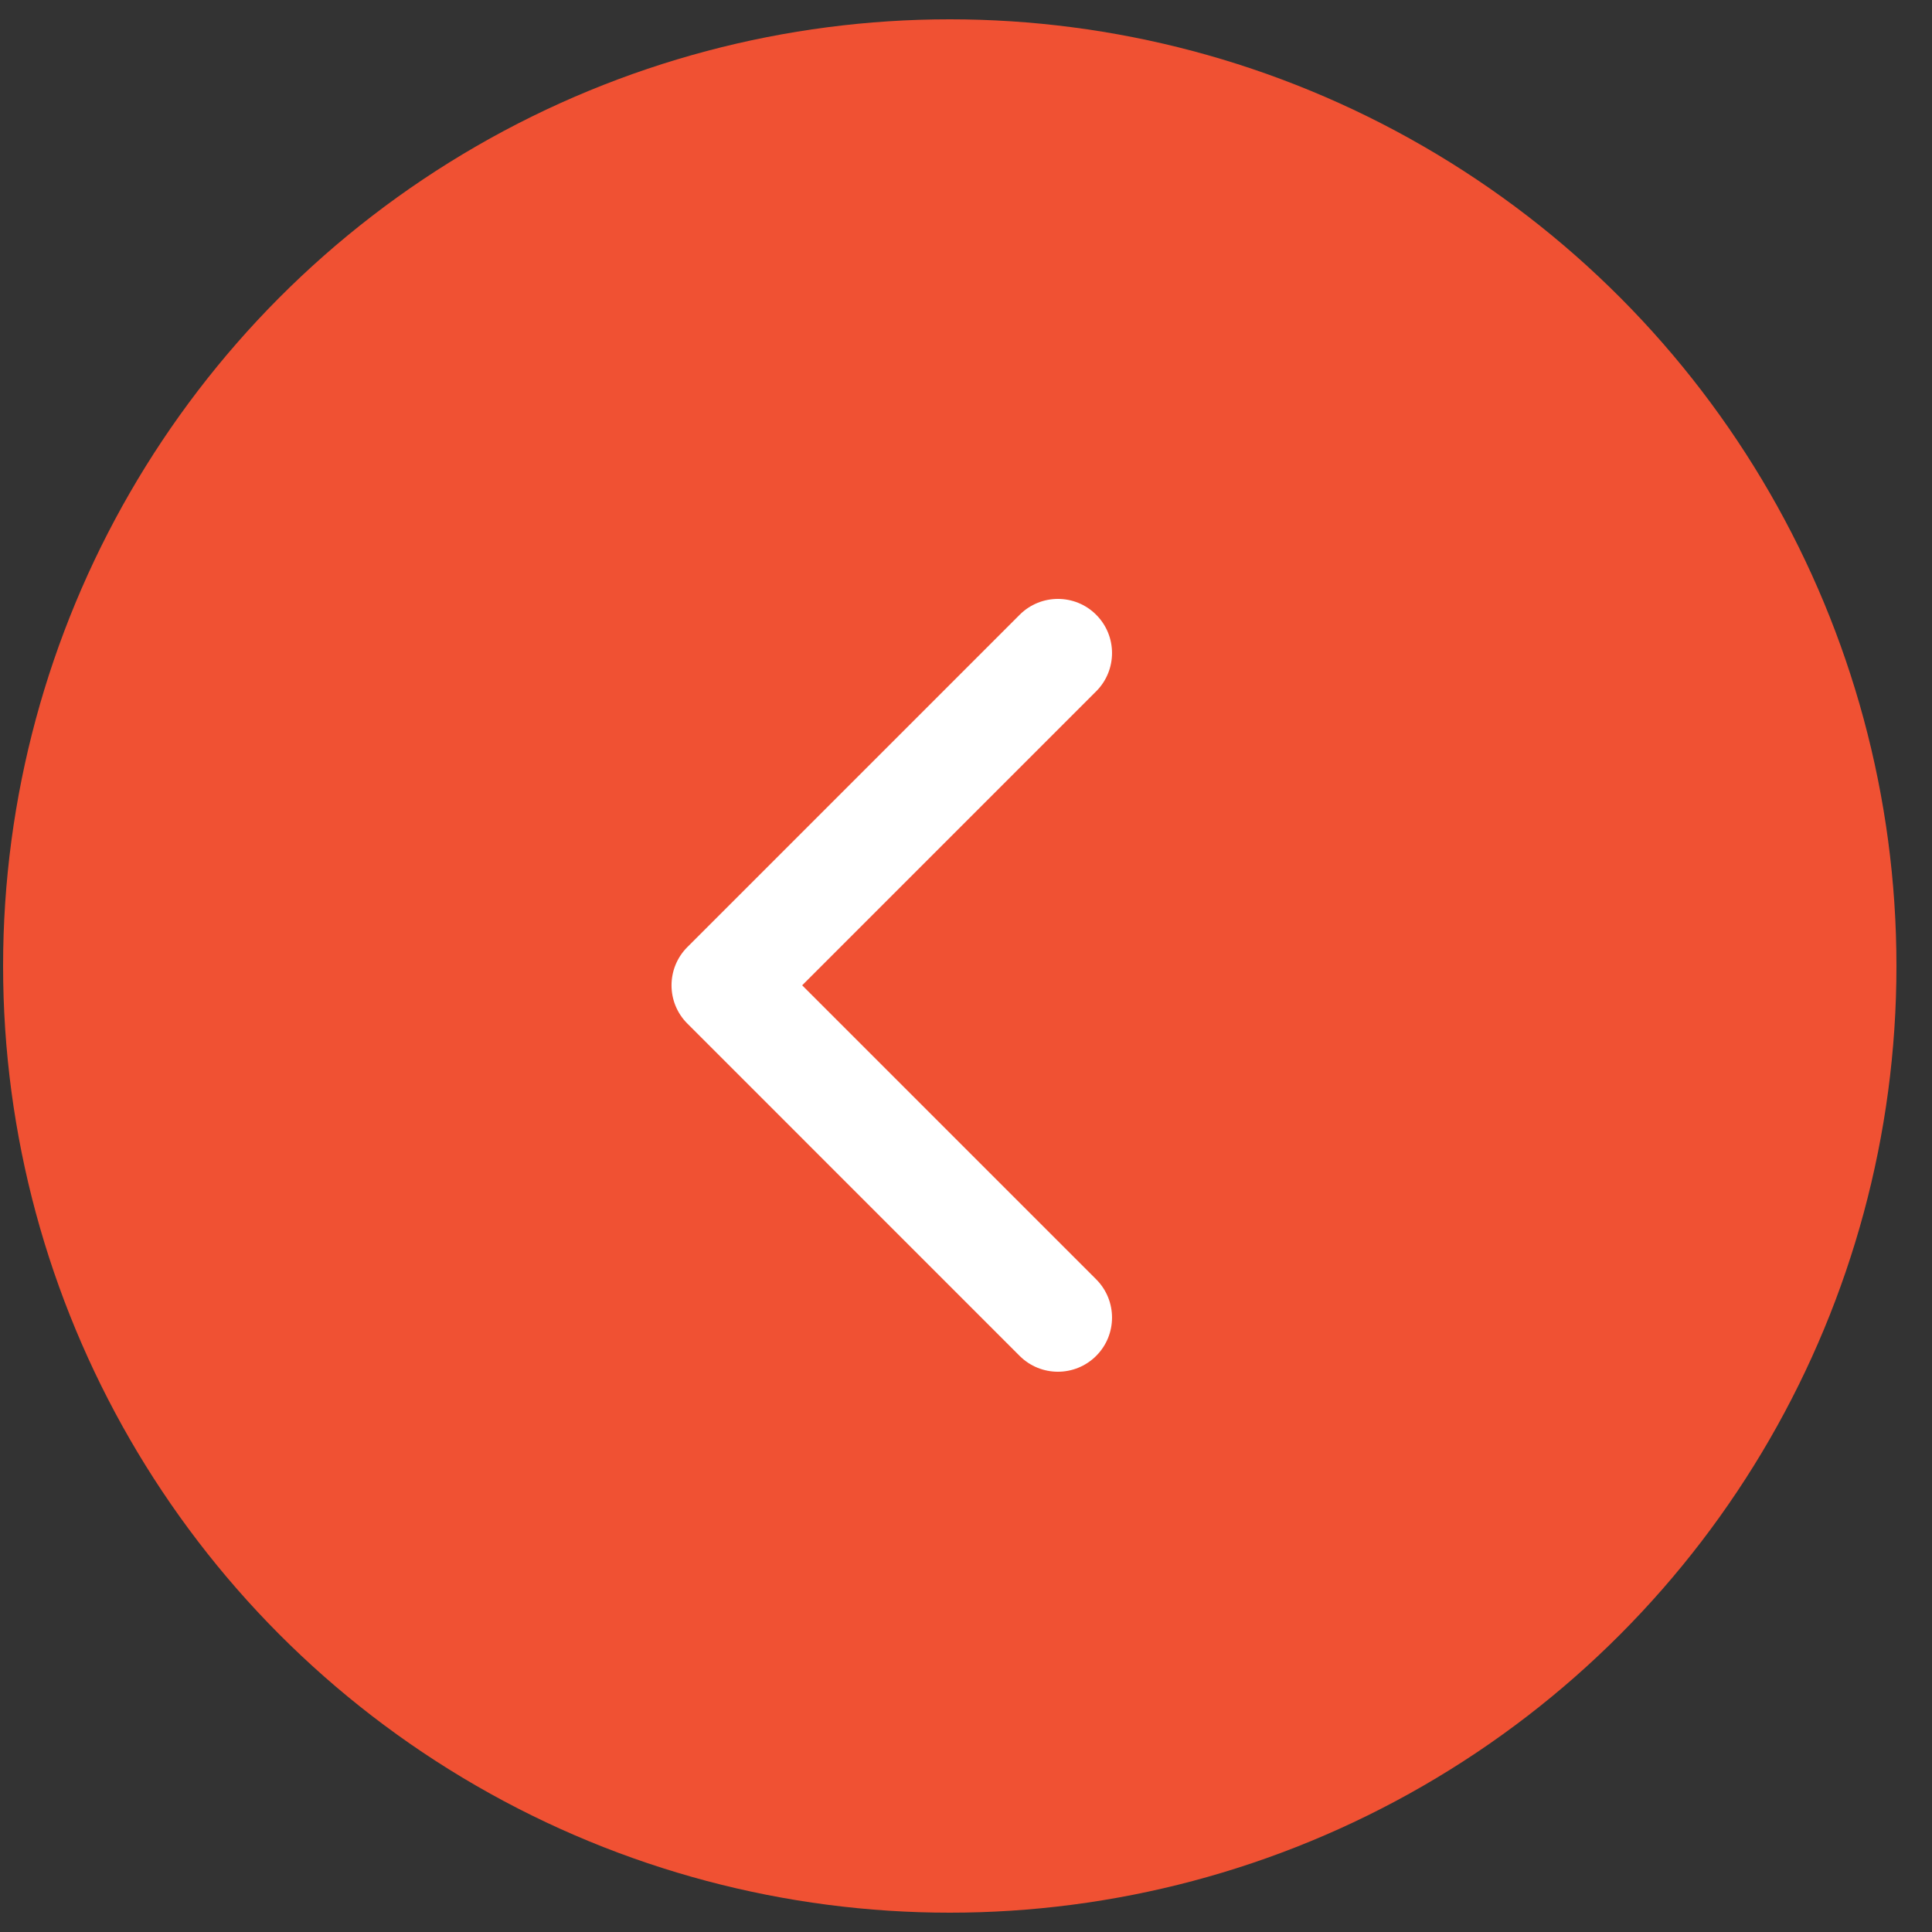
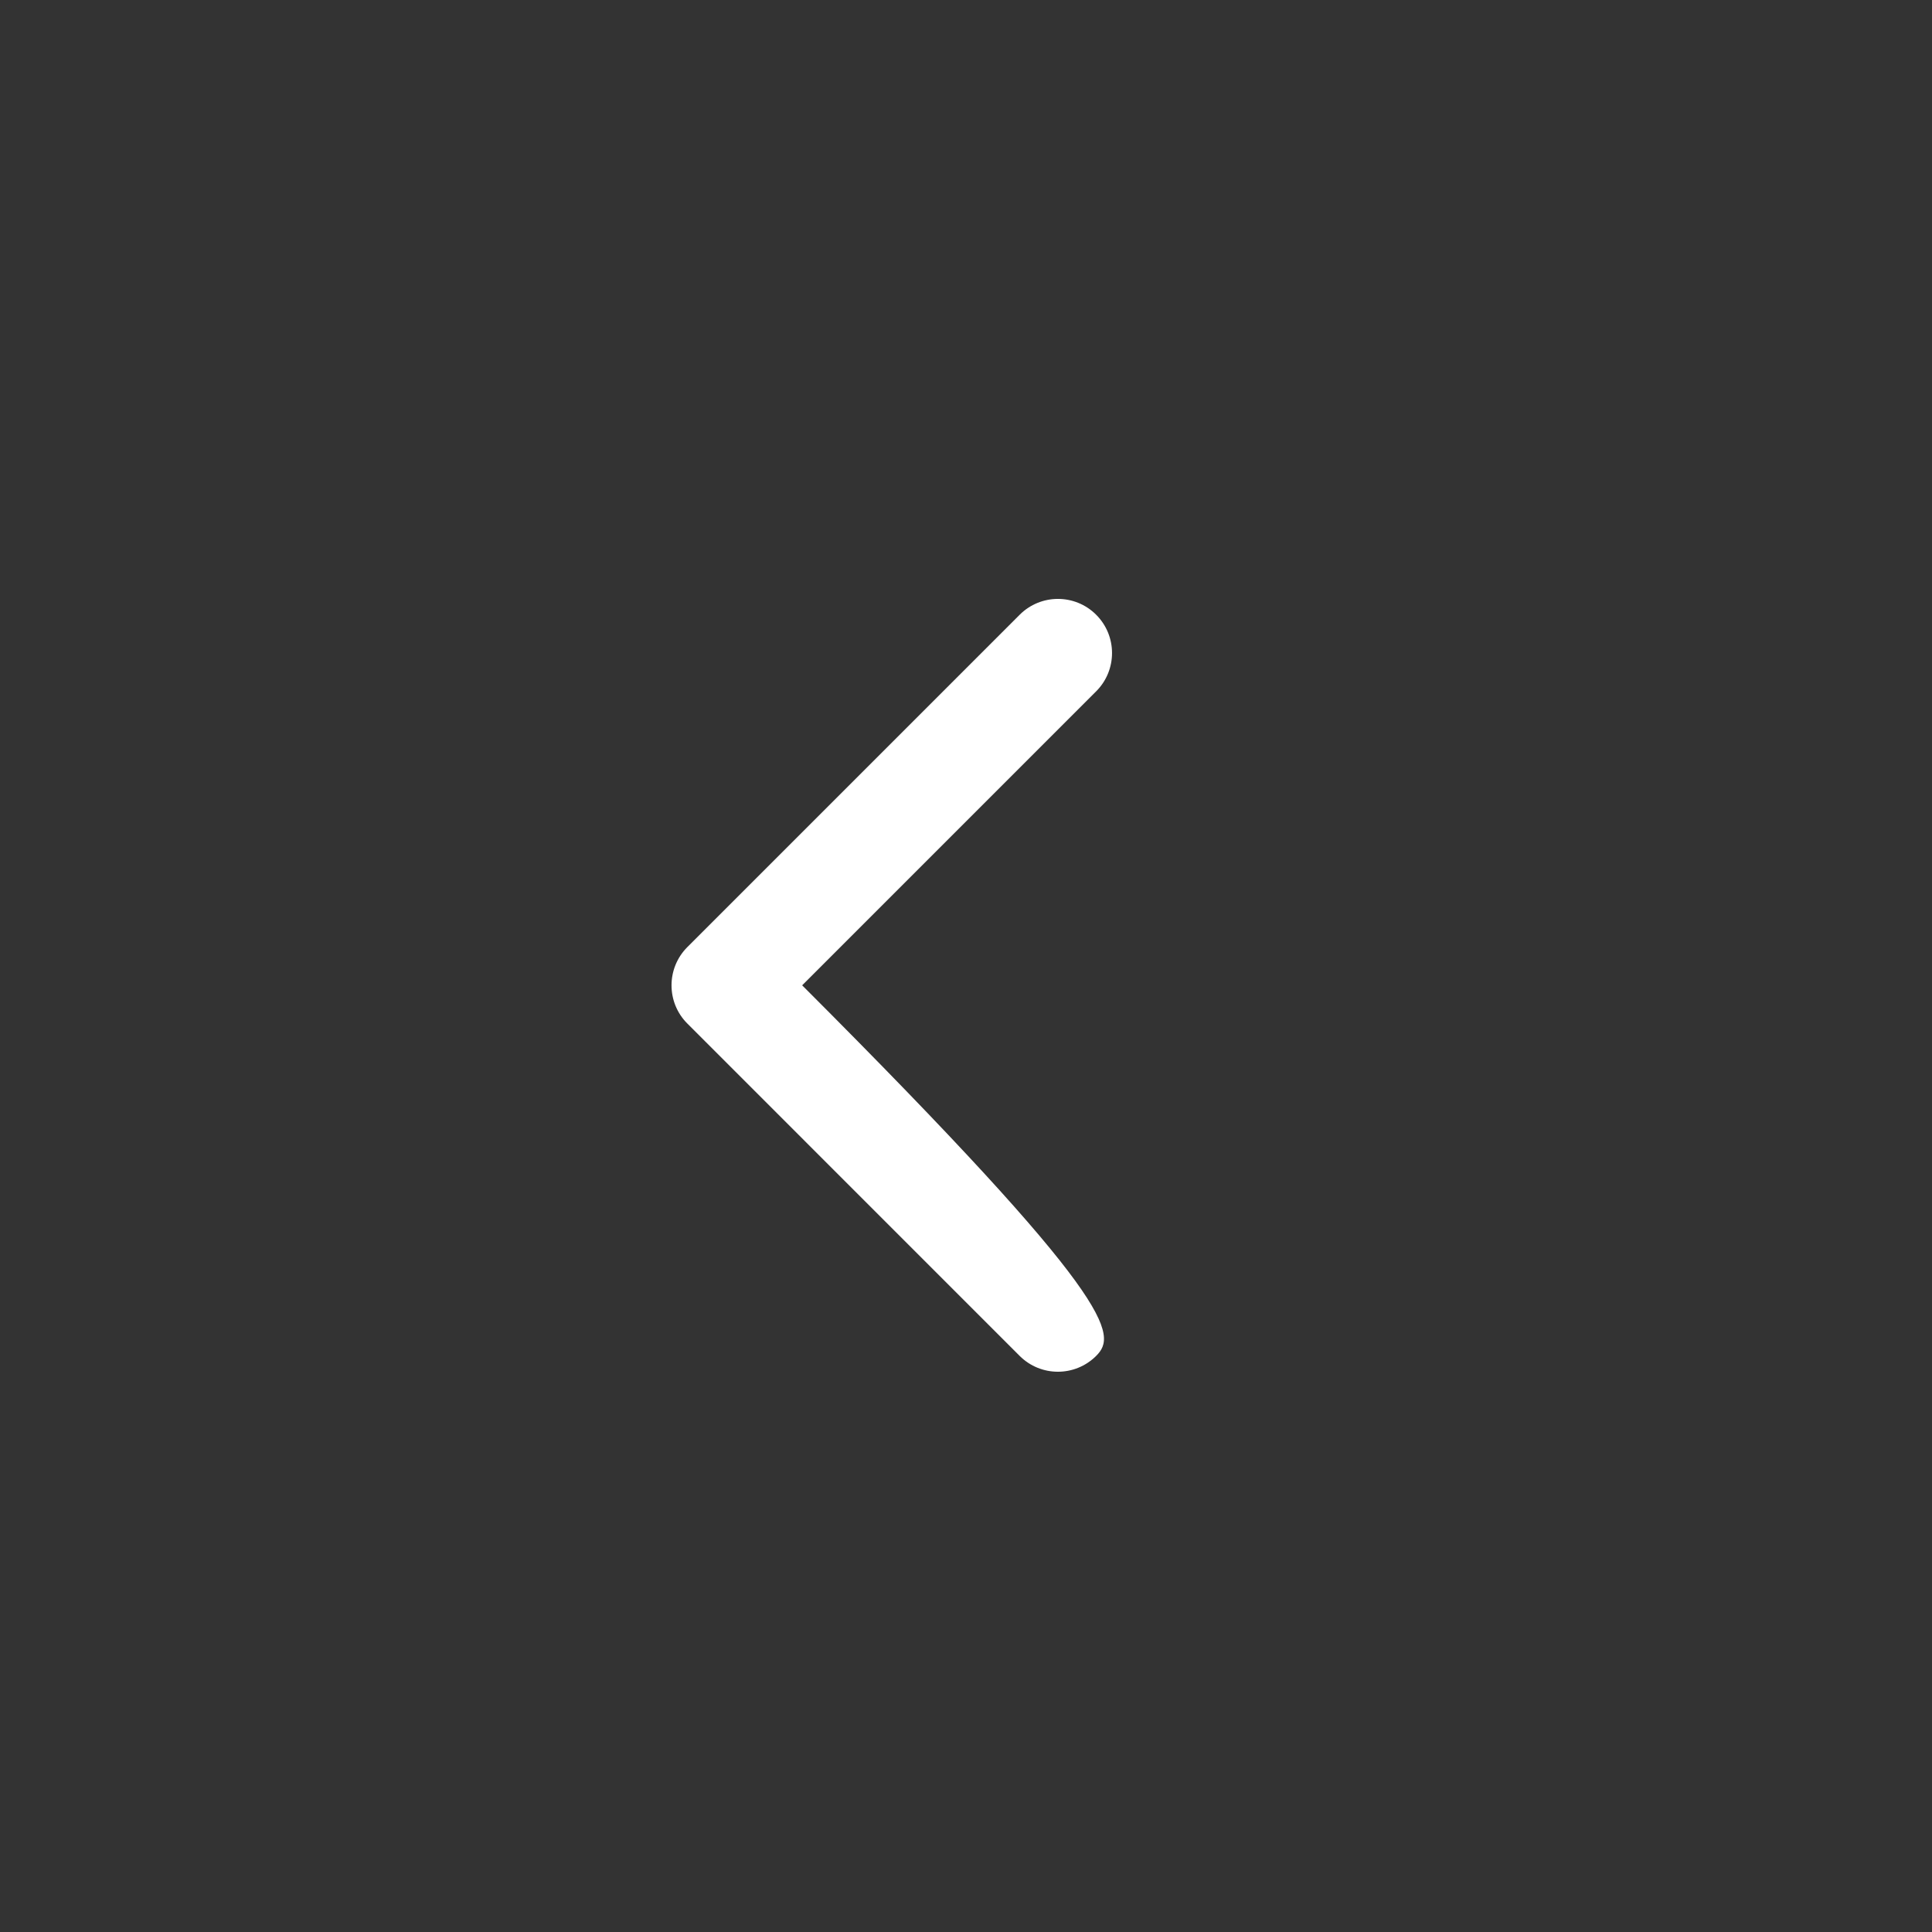
<svg xmlns="http://www.w3.org/2000/svg" width="50" height="50" viewBox="0 0 50 50" fill="none">
  <rect x="0" y="0" width="50" height="50" fill="#333333" stroke="none" />
-   <circle cx="24.58" cy="25" r="24.5" fill="#F05133" />
  <g clip-path="url(#clip0_28803_5329)">
-     <path d="M17.379 25.5C17.379 25.142 17.516 24.783 17.789 24.51L26.389 15.91C26.936 15.363 27.823 15.363 28.369 15.91C28.916 16.457 28.916 17.344 28.369 17.891L20.76 25.5L28.369 33.109C28.916 33.656 28.916 34.543 28.369 35.09C27.822 35.637 26.935 35.637 26.388 35.09L17.789 26.49C17.515 26.217 17.379 25.858 17.379 25.5Z" fill="white" />
+     <path d="M17.379 25.5C17.379 25.142 17.516 24.783 17.789 24.51L26.389 15.91C26.936 15.363 27.823 15.363 28.369 15.91C28.916 16.457 28.916 17.344 28.369 17.891L20.76 25.5C28.916 33.656 28.916 34.543 28.369 35.09C27.822 35.637 26.935 35.637 26.388 35.09L17.789 26.49C17.515 26.217 17.379 25.858 17.379 25.5Z" fill="white" />
  </g>
  <defs>
    <clipPath id="clip0_28803_5329">
      <rect width="20" height="20" fill="white" transform="matrix(0 1 -1 0 33.08 15.5)" />
    </clipPath>
  </defs>
</svg>